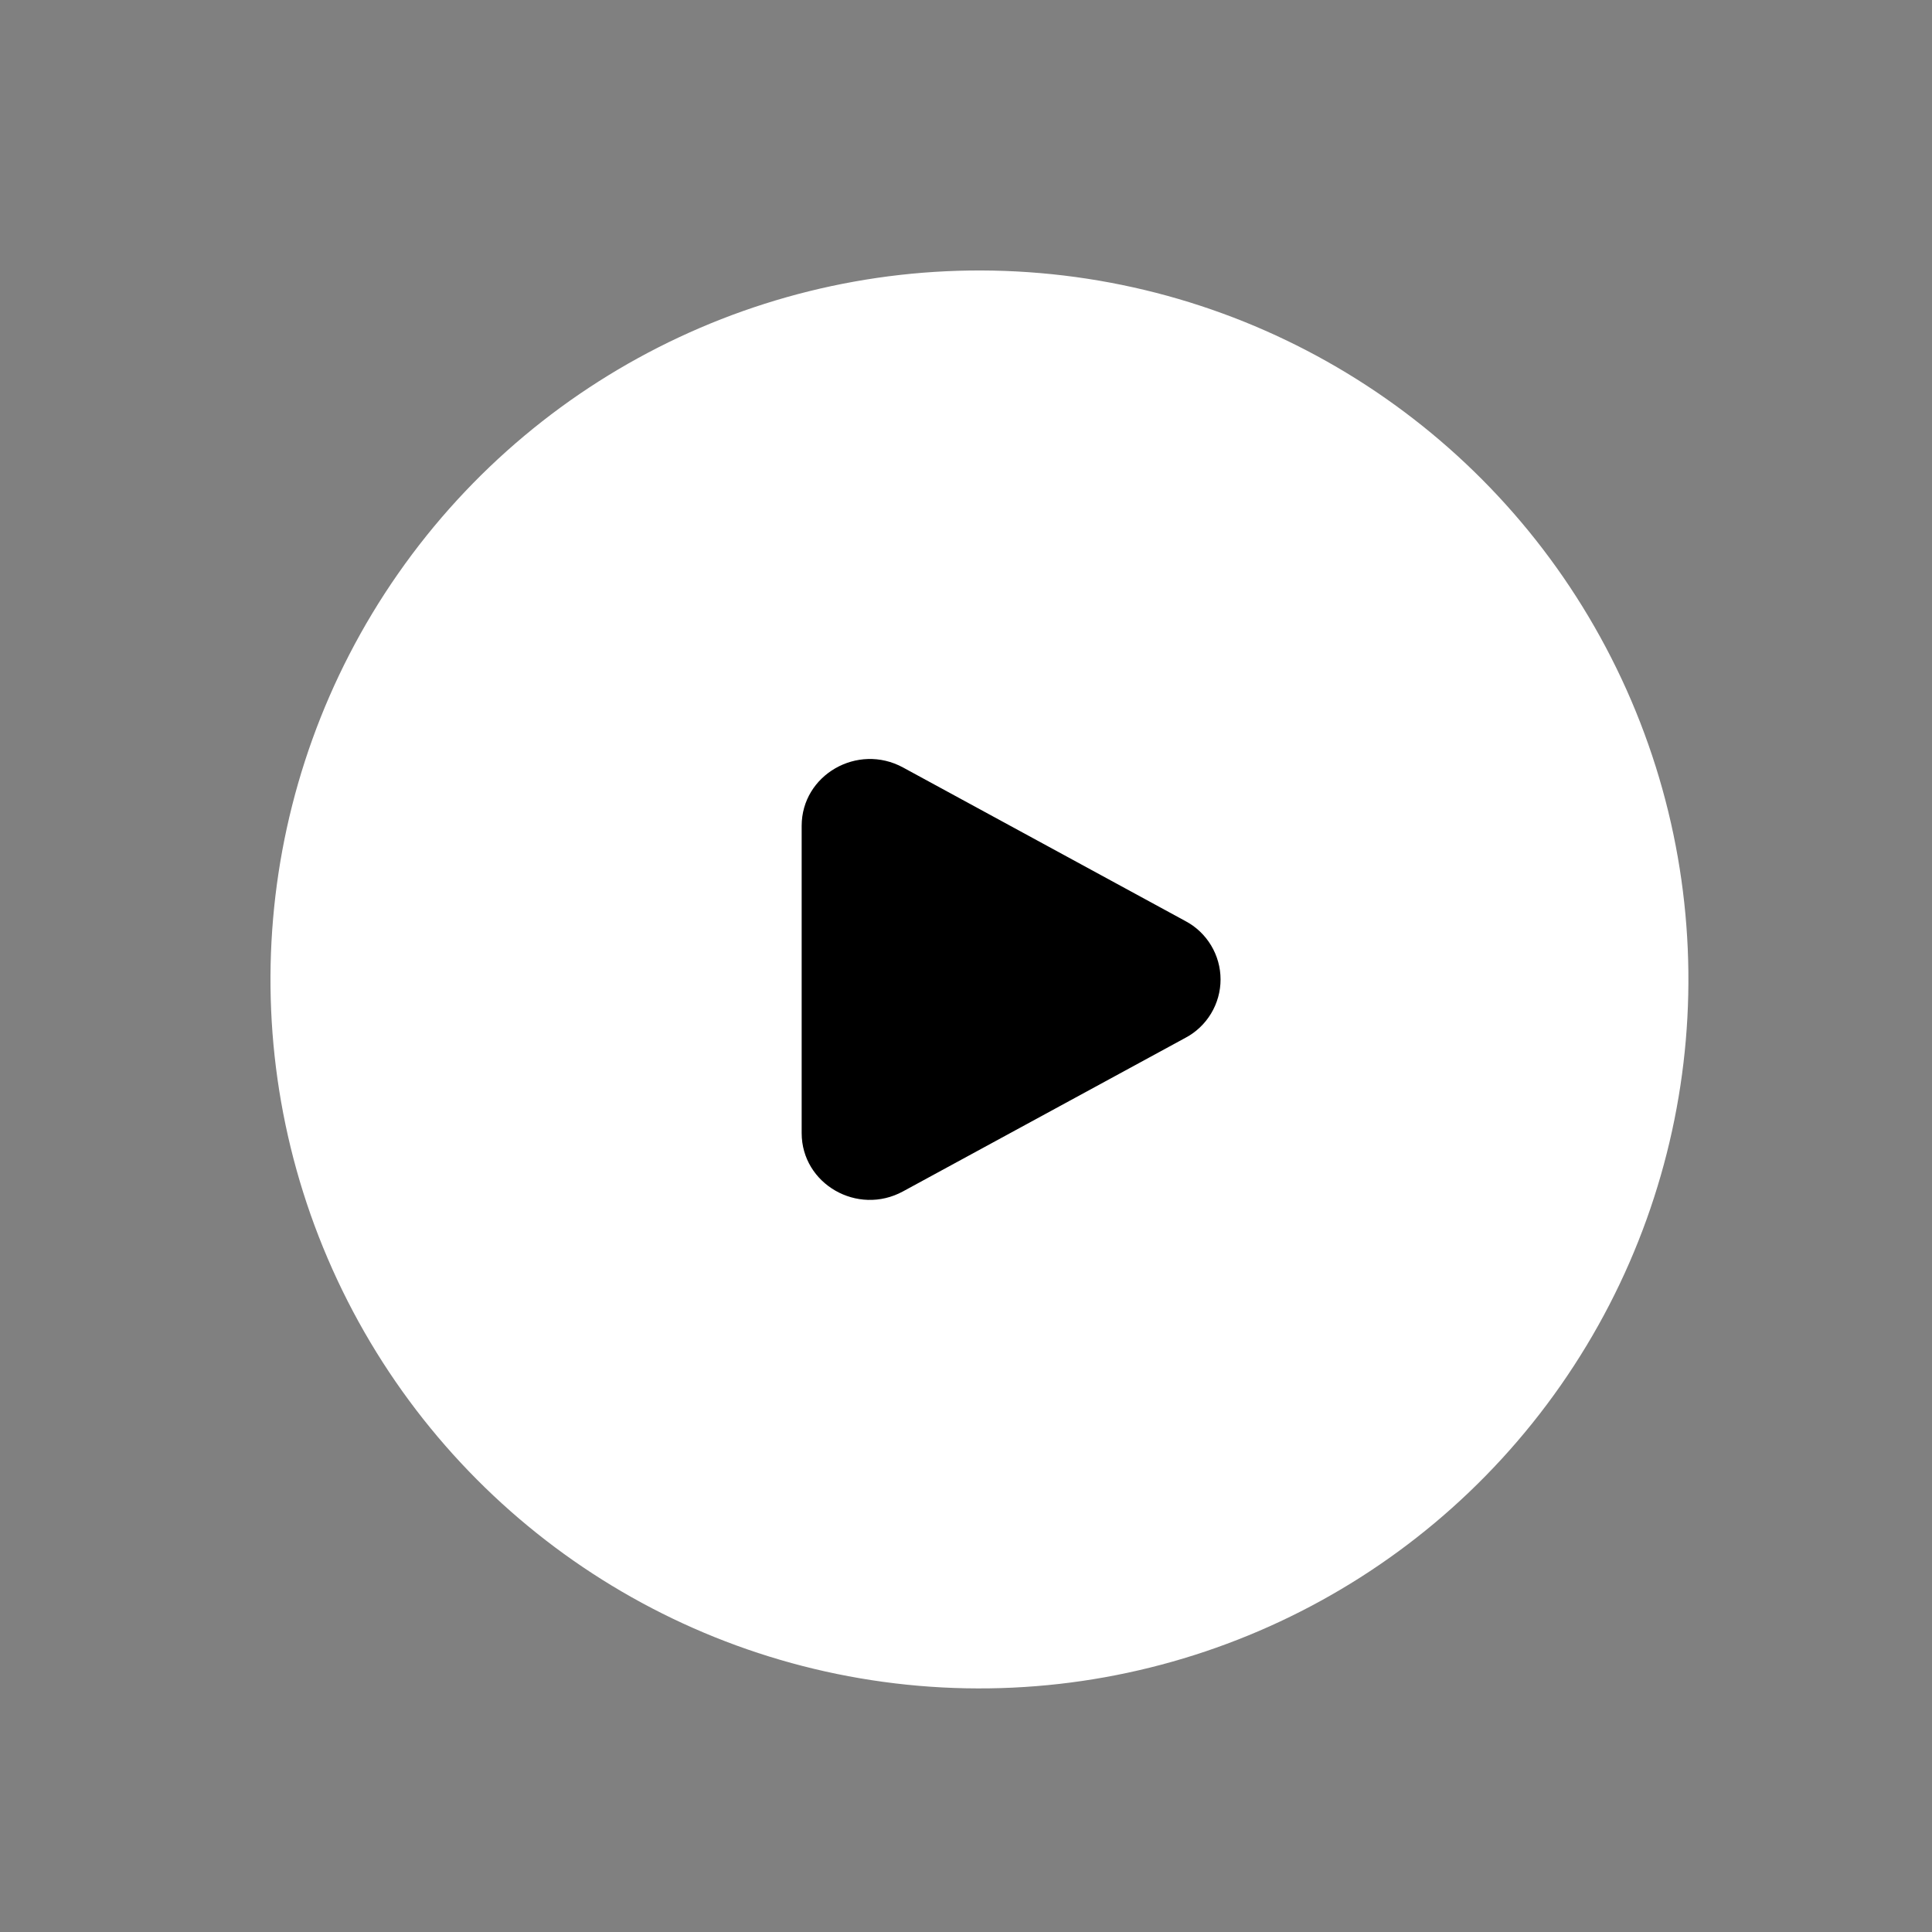
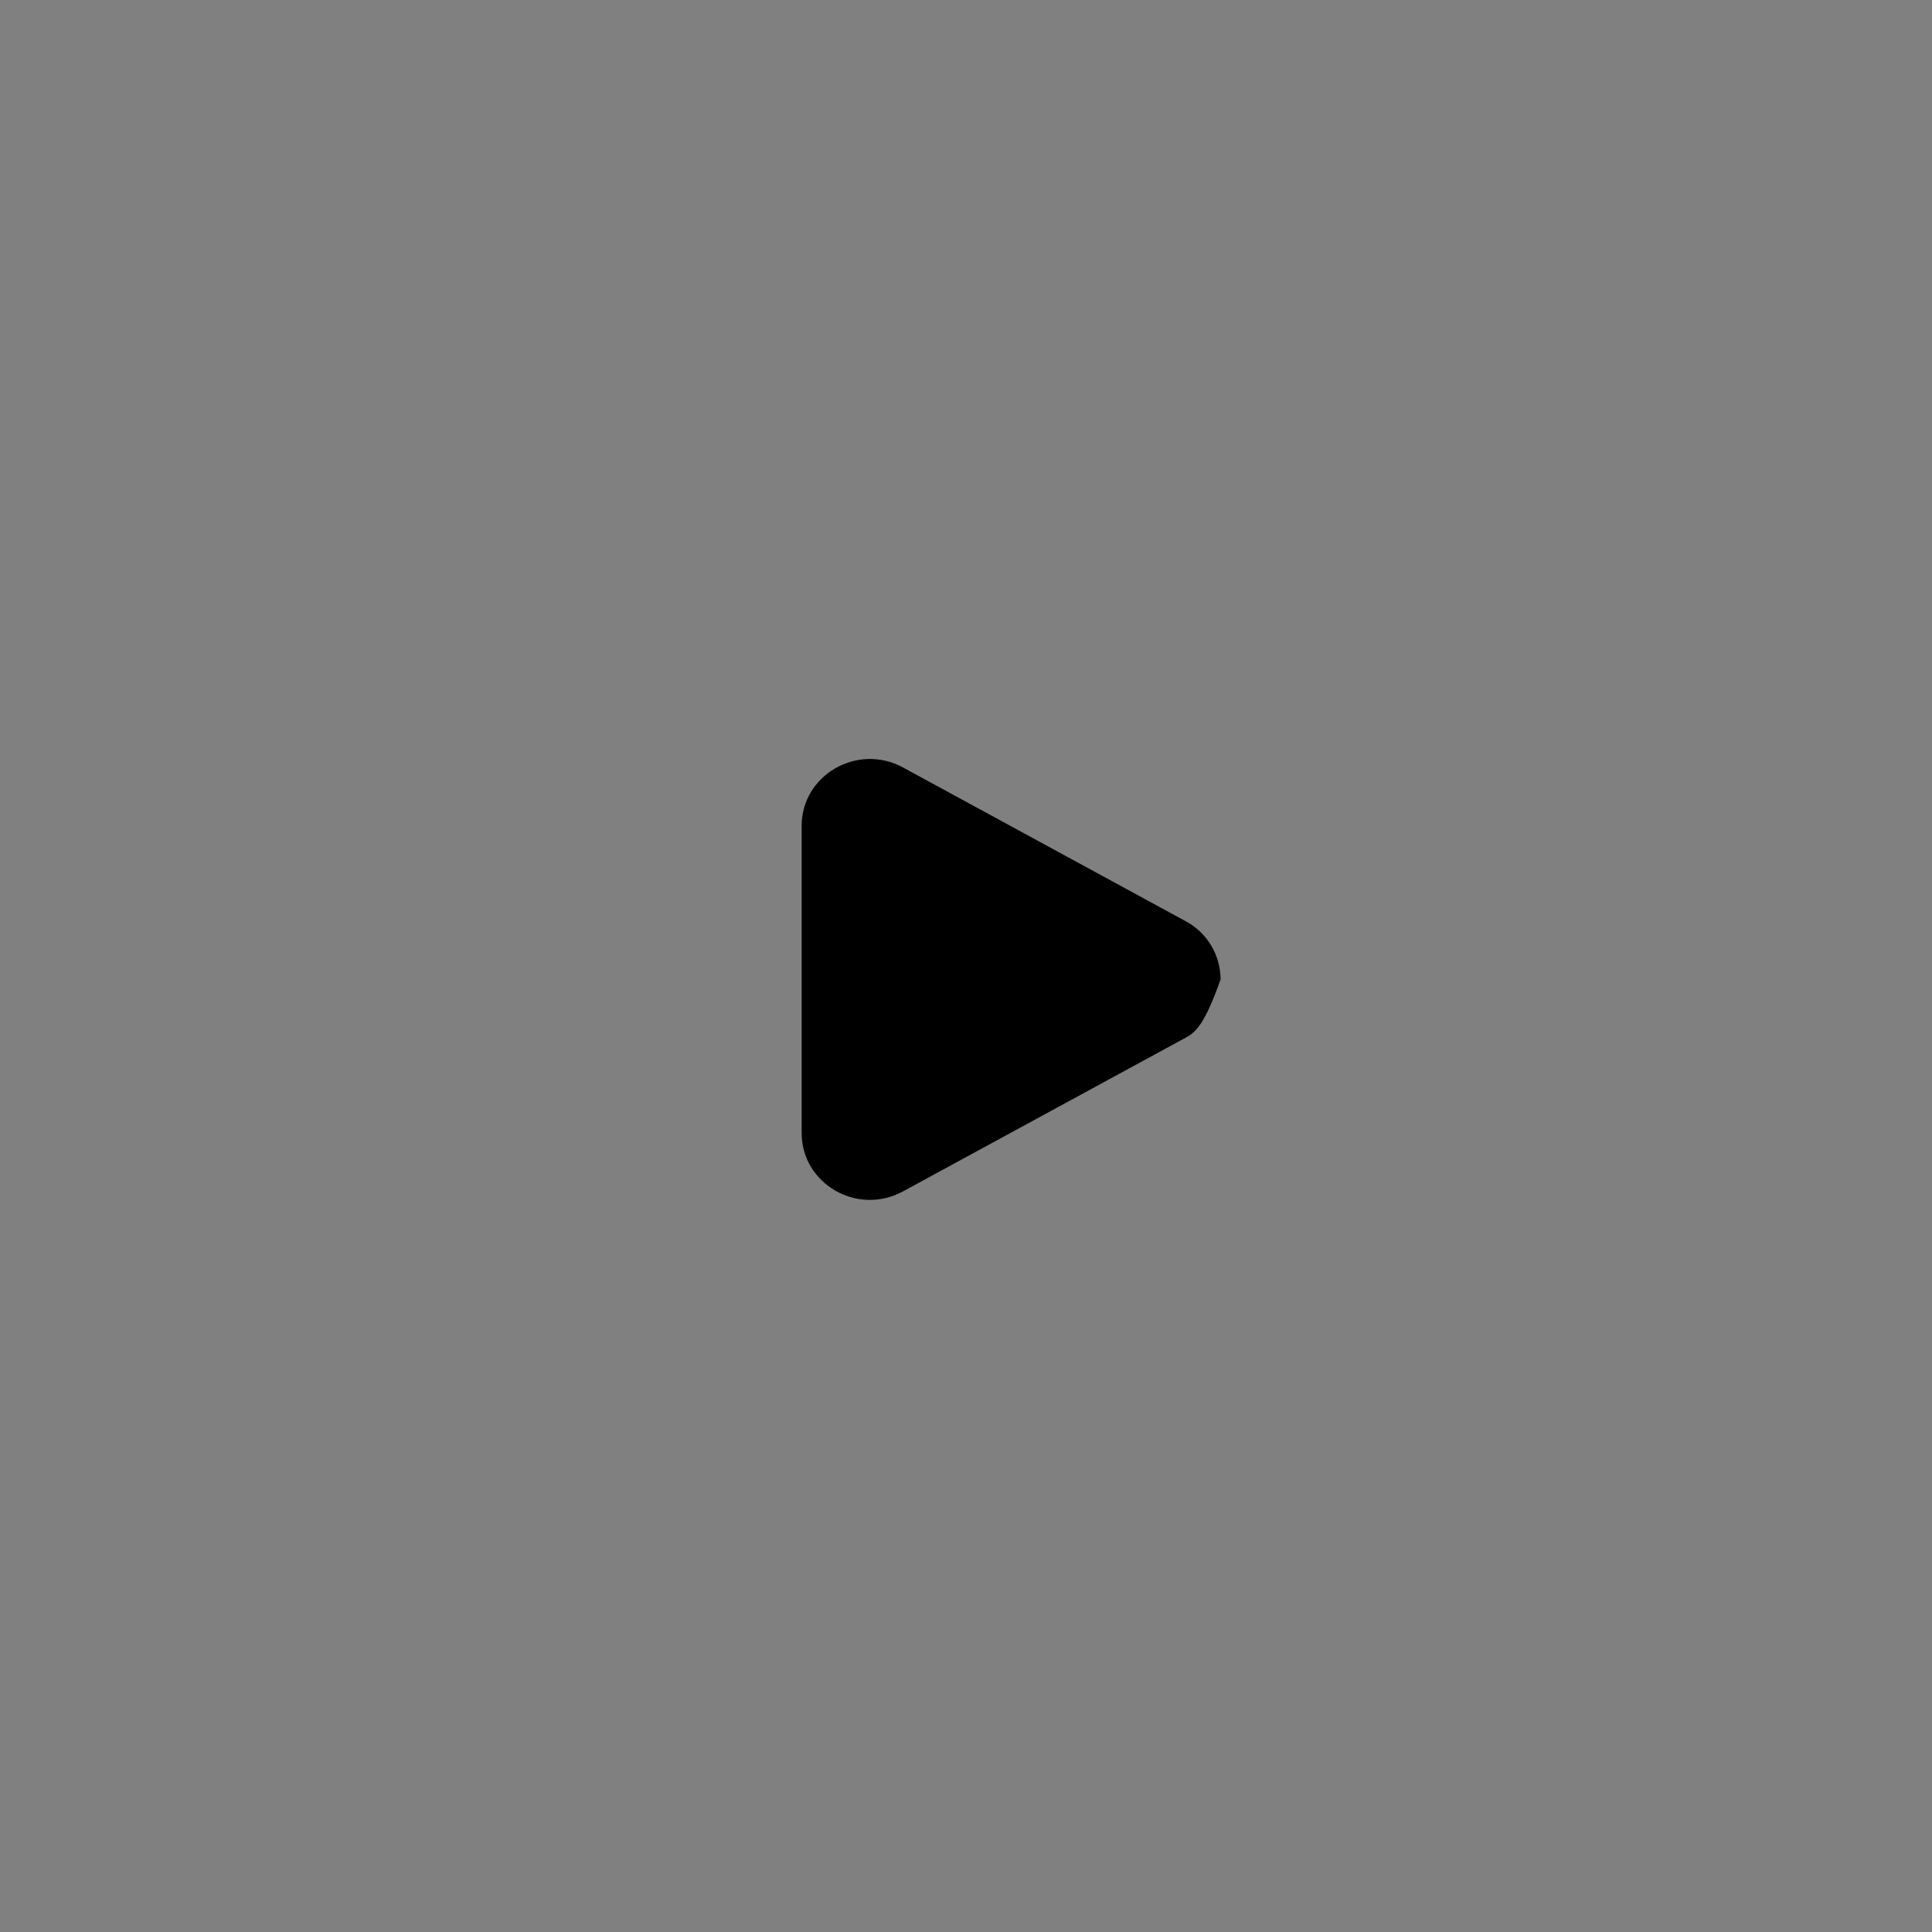
<svg xmlns="http://www.w3.org/2000/svg" width="50" height="50" viewBox="0 0 50 50" fill="none">
  <rect x="0" y="0" width="50" height="50" fill="#808080" stroke="none" />
-   <circle cx="25.348" cy="25.348" r="18.348" transform="rotate(154.93 25.348 25.348)" fill="white" />
-   <path d="M30.68 23.838C30.954 23.983 31.183 24.201 31.343 24.467C31.503 24.733 31.588 25.038 31.588 25.348C31.588 25.658 31.503 25.963 31.343 26.229C31.183 26.495 30.954 26.713 30.68 26.858L23.37 30.833C22.193 31.474 20.747 30.641 20.747 29.324V21.373C20.747 20.055 22.193 19.223 23.37 19.862L30.68 23.838Z" fill="black" />
+   <path d="M30.68 23.838C30.954 23.983 31.183 24.201 31.343 24.467C31.503 24.733 31.588 25.038 31.588 25.348C31.183 26.495 30.954 26.713 30.68 26.858L23.37 30.833C22.193 31.474 20.747 30.641 20.747 29.324V21.373C20.747 20.055 22.193 19.223 23.37 19.862L30.68 23.838Z" fill="black" />
</svg>